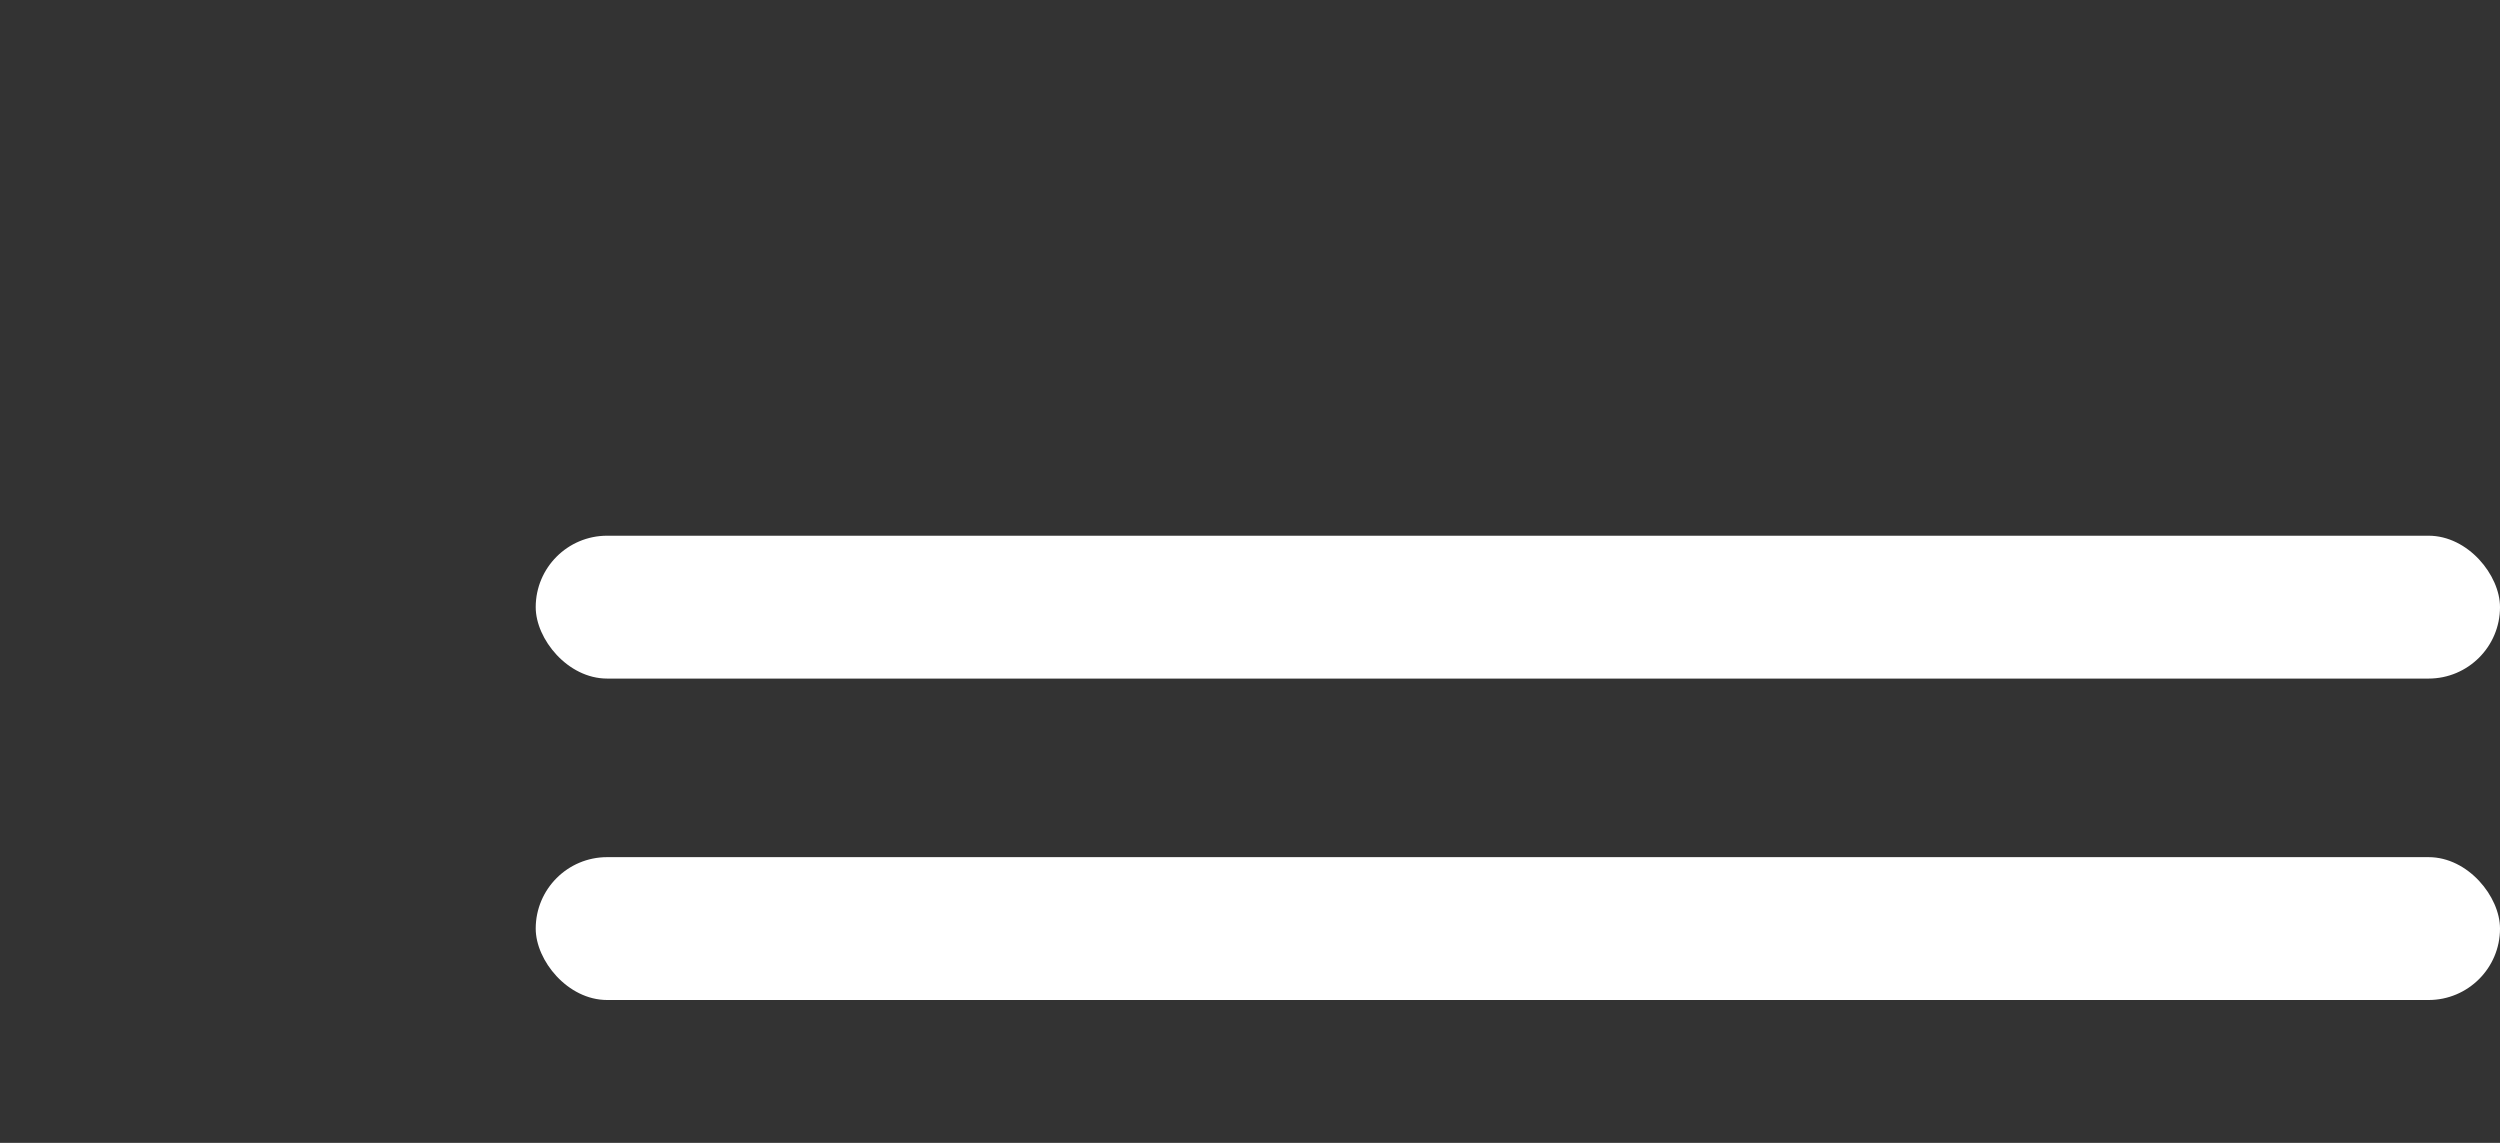
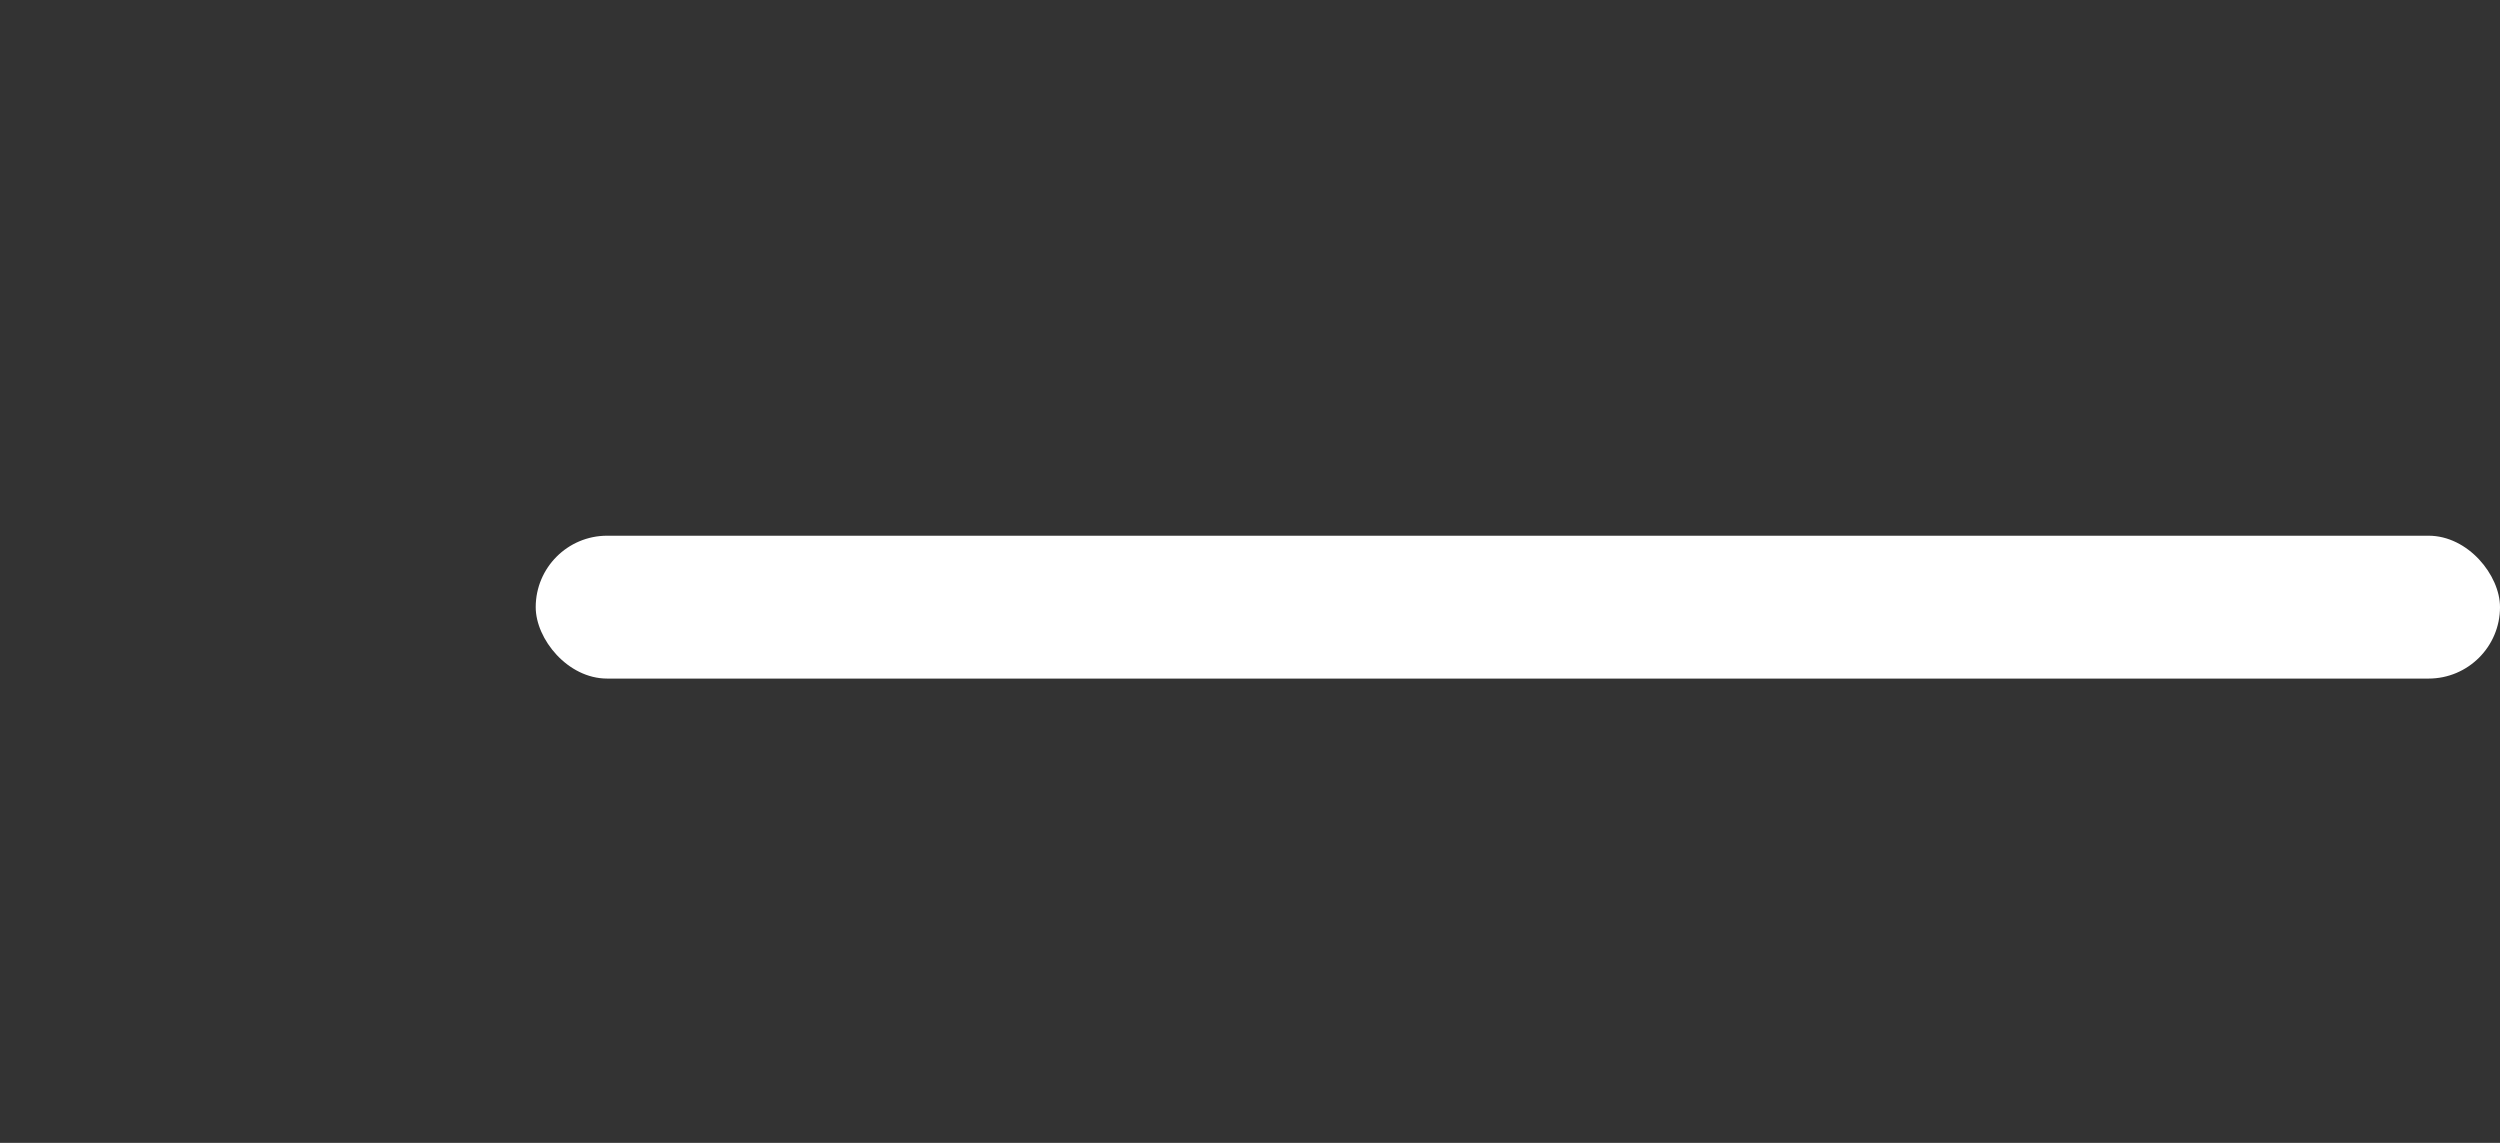
<svg xmlns="http://www.w3.org/2000/svg" width="70" height="32" viewBox="0 0 70 32" fill="none">
  <rect x="0" y="0" width="70" height="32" fill="#333333" stroke="none" />
  <rect x="15" y="15" width="55" height="4" rx="2" fill="white" />
-   <rect x="15" y="24" width="55" height="4" rx="2" fill="white" />
</svg>